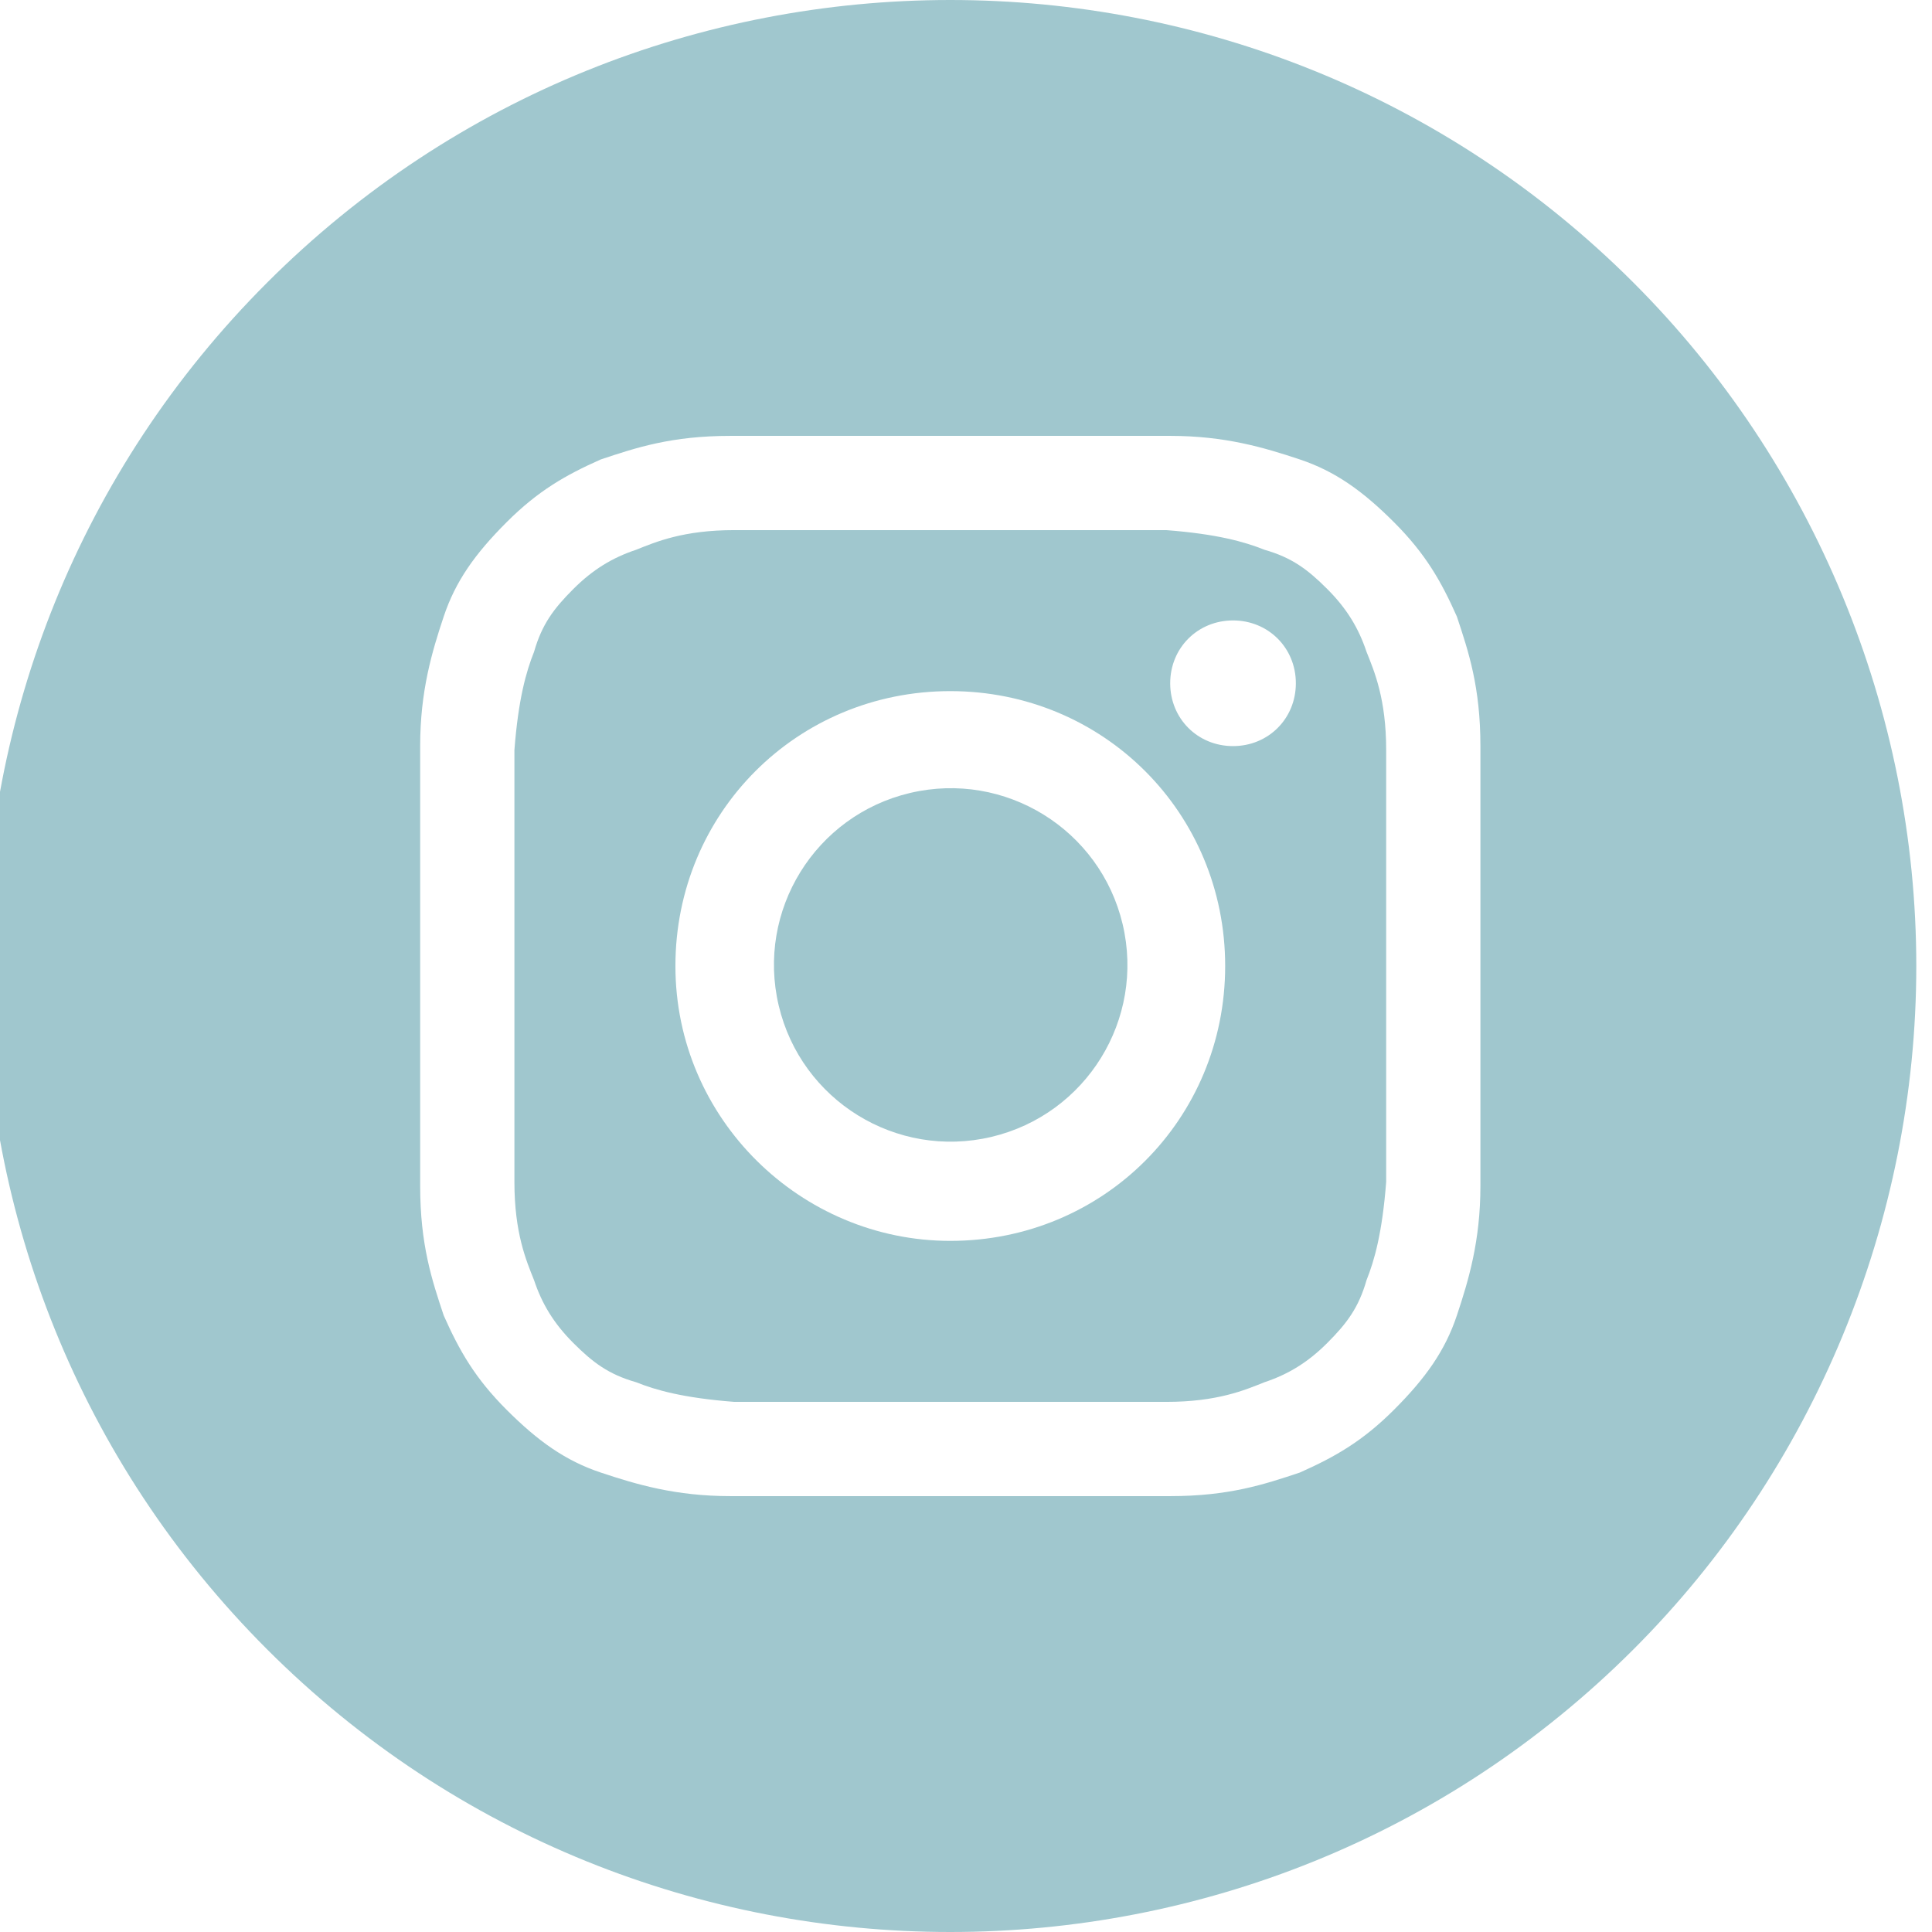
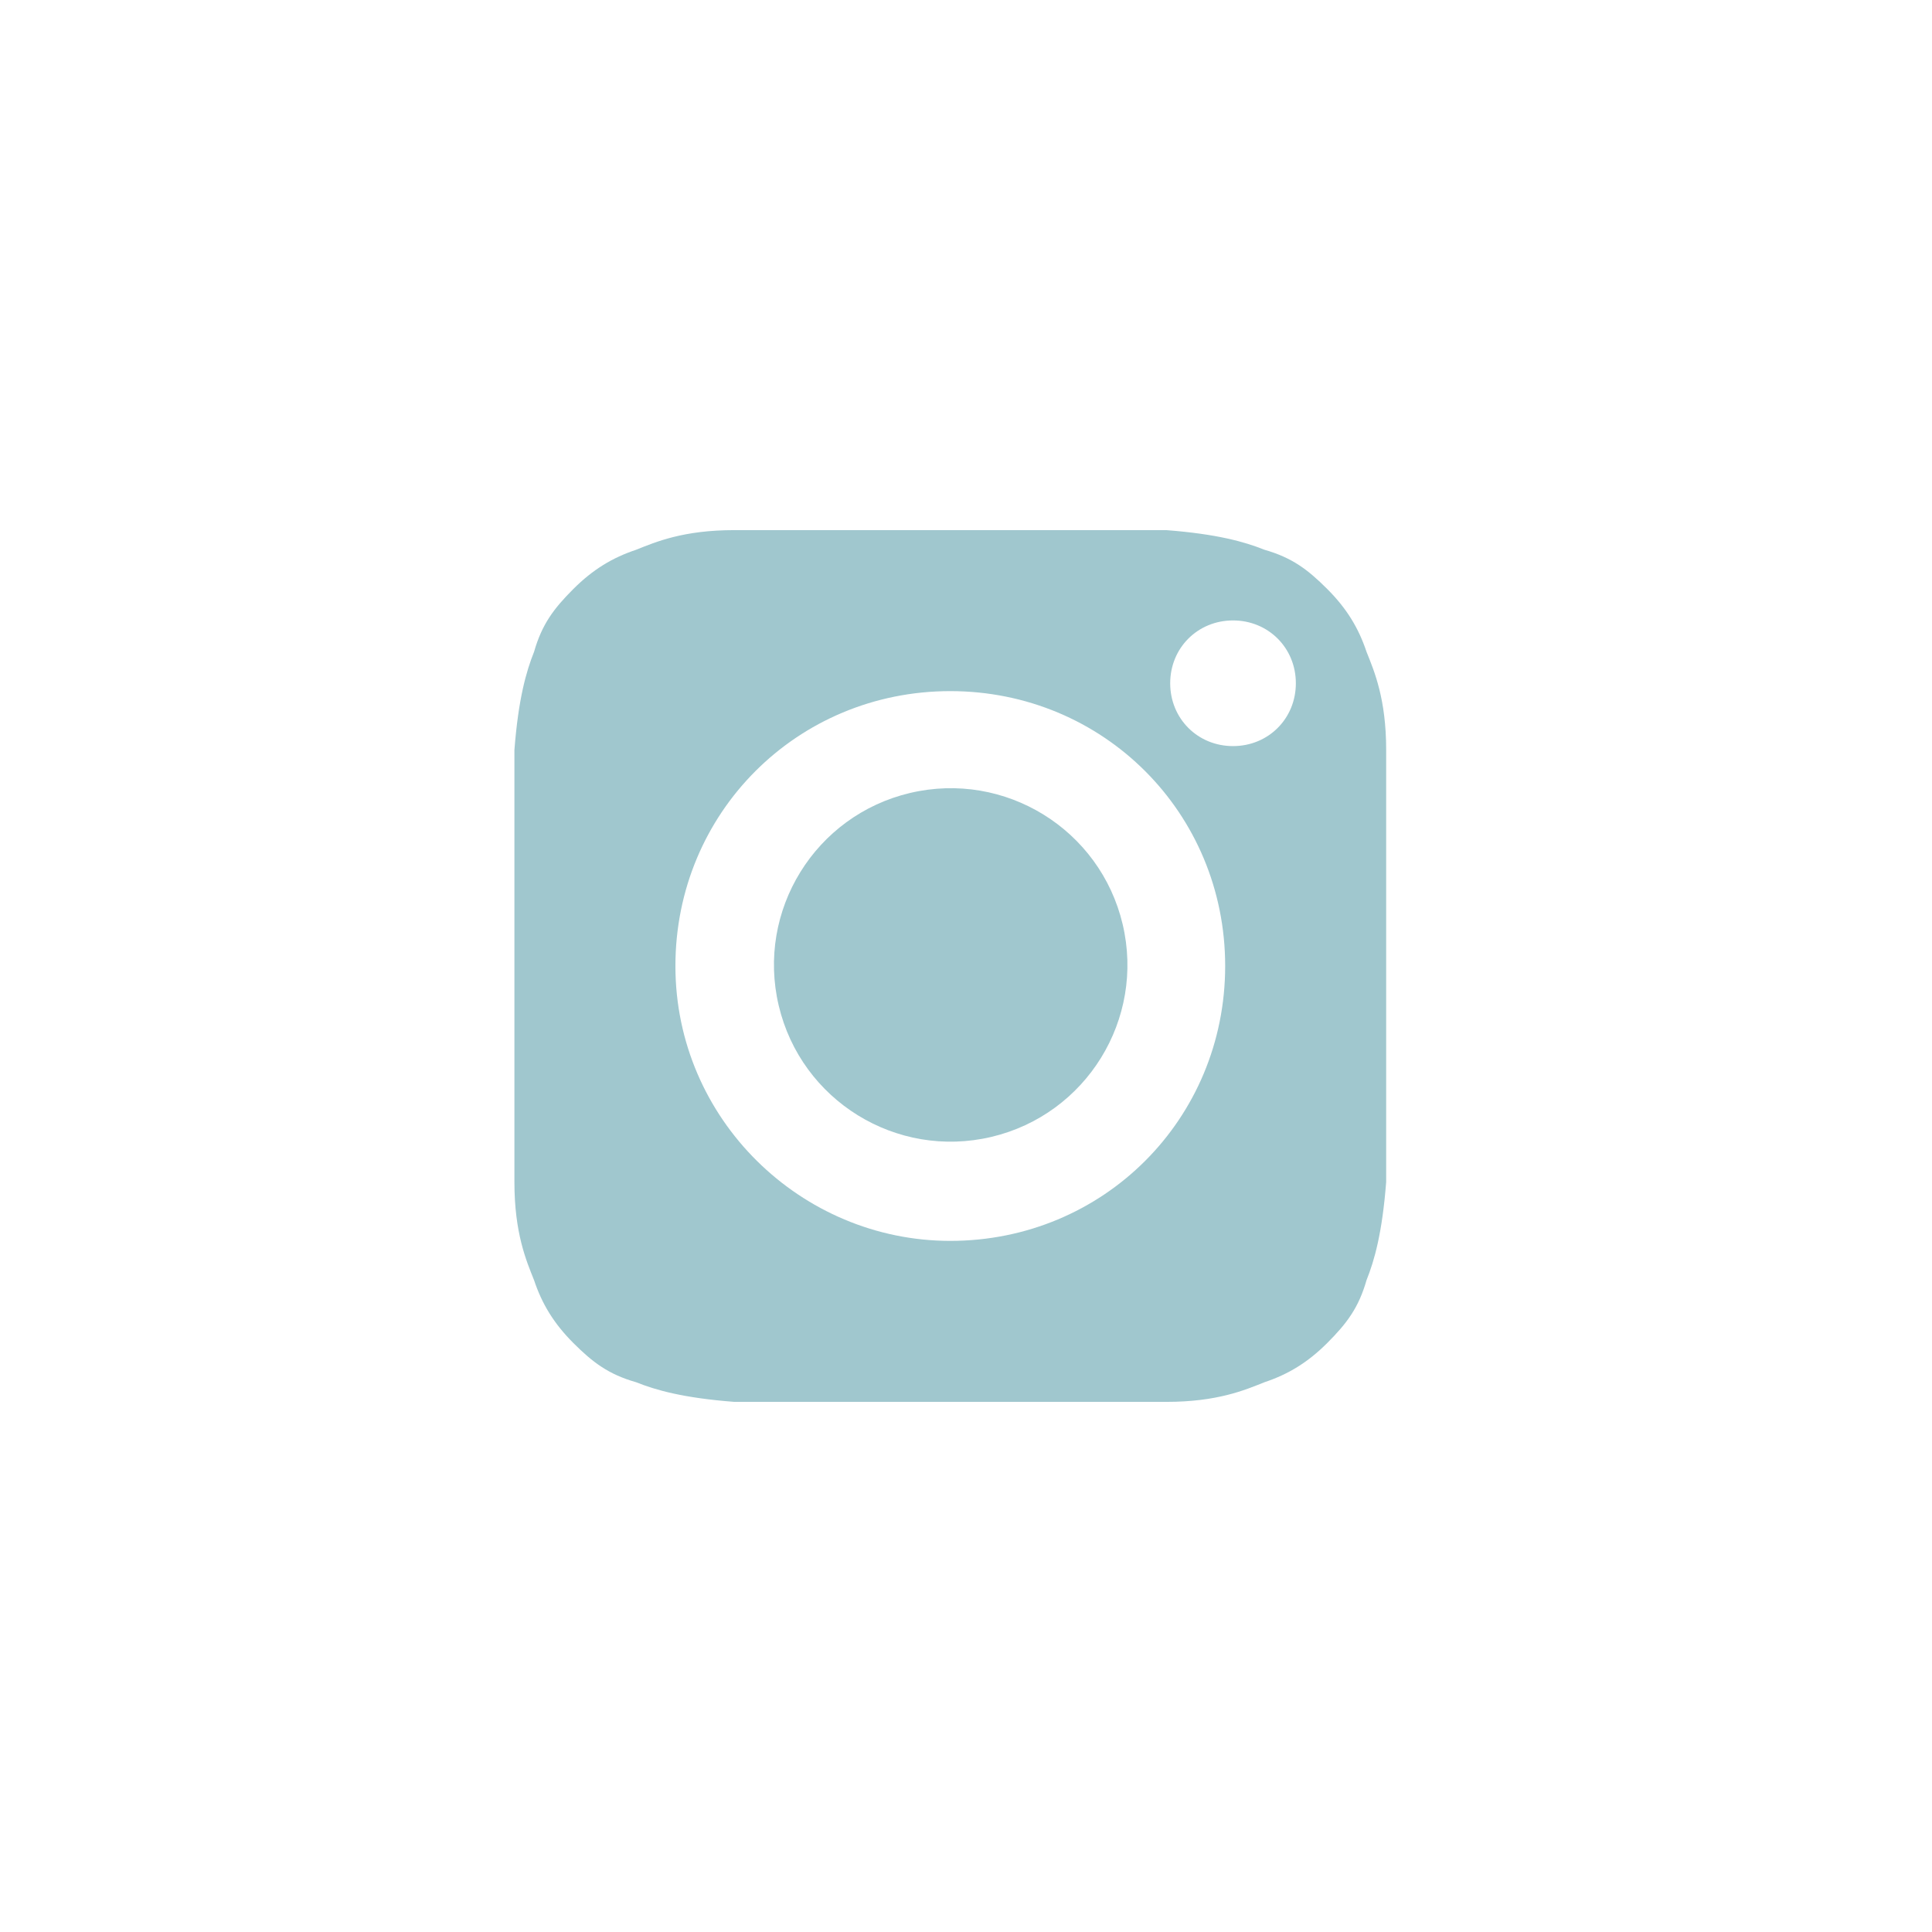
<svg xmlns="http://www.w3.org/2000/svg" id="Layer_1" version="1.1" viewBox="0 0 49.2 49.2">
  <defs>
    <style>
      .st0 {
        fill: #a0c7ce;
      }
    </style>
  </defs>
  <circle class="st0" cx="24.2" cy="24.6" r="4.5" transform="translate(-5 6.2) rotate(-13.3)" />
-   <path class="st0" d="M41.6,7.2c-9.6-9.6-25.2-9.6-34.8,0-9.6,9.6-9.6,25.2,0,34.8,9.6,9.6,25.2,9.6,34.8,0,4.6-4.6,7.2-10.9,7.2-17.4,0-6.5-2.6-12.8-7.2-17.4ZM37.7,30.2c0,1.4-.3,2.4-.6,3.3-.3.9-.8,1.6-1.6,2.4-.8.8-1.5,1.2-2.4,1.6-.9.3-1.8.6-3.3.6-1.4,0-1.9,0-5.6,0s-4.1,0-5.6,0c-1.4,0-2.4-.3-3.3-.6-.9-.3-1.6-.8-2.4-1.6s-1.2-1.5-1.6-2.4c-.3-.9-.6-1.8-.6-3.3,0-1.4,0-1.9,0-5.6s0-4.1,0-5.6c0-1.4.3-2.4.6-3.3.3-.9.8-1.6,1.6-2.4s1.5-1.2,2.4-1.6c.9-.3,1.8-.6,3.3-.6,1.4,0,1.9,0,5.6,0s4.1,0,5.6,0c1.4,0,2.4.3,3.3.6.9.3,1.6.8,2.4,1.6.8.8,1.2,1.5,1.6,2.4.3.9.6,1.8.6,3.3,0,1.4,0,1.9,0,5.6s0,4.1,0,5.6Z" />
  <path class="st0" d="M34.8,16.6c-.2-.6-.5-1.1-1-1.6s-.9-.8-1.6-1c-.5-.2-1.2-.4-2.5-.5-1.4,0-1.9,0-5.5,0s-4,0-5.5,0c-1.3,0-2,.3-2.5.5-.6.2-1.1.5-1.6,1s-.8.9-1,1.6c-.2.5-.4,1.2-.5,2.5,0,1.4,0,1.9,0,5.5s0,4,0,5.5c0,1.3.3,2,.5,2.5.2.6.5,1.1,1,1.6s.9.8,1.6,1c.5.2,1.2.4,2.5.5,1.4,0,1.9,0,5.5,0s4,0,5.5,0c1.3,0,2-.3,2.5-.5.6-.2,1.1-.5,1.6-1s.8-.9,1-1.6c.2-.5.4-1.2.5-2.5,0-1.4,0-1.9,0-5.5s0-4,0-5.5c0-1.3-.3-2-.5-2.5ZM24.2,31.6c-3.8,0-7-3.1-7-7s3.1-7,7-7,7,3.1,7,7-3.1,7-7,7ZM31.4,19c-.9,0-1.6-.7-1.6-1.6s.7-1.6,1.6-1.6,1.6.7,1.6,1.6-.7,1.6-1.6,1.6Z" />
</svg>